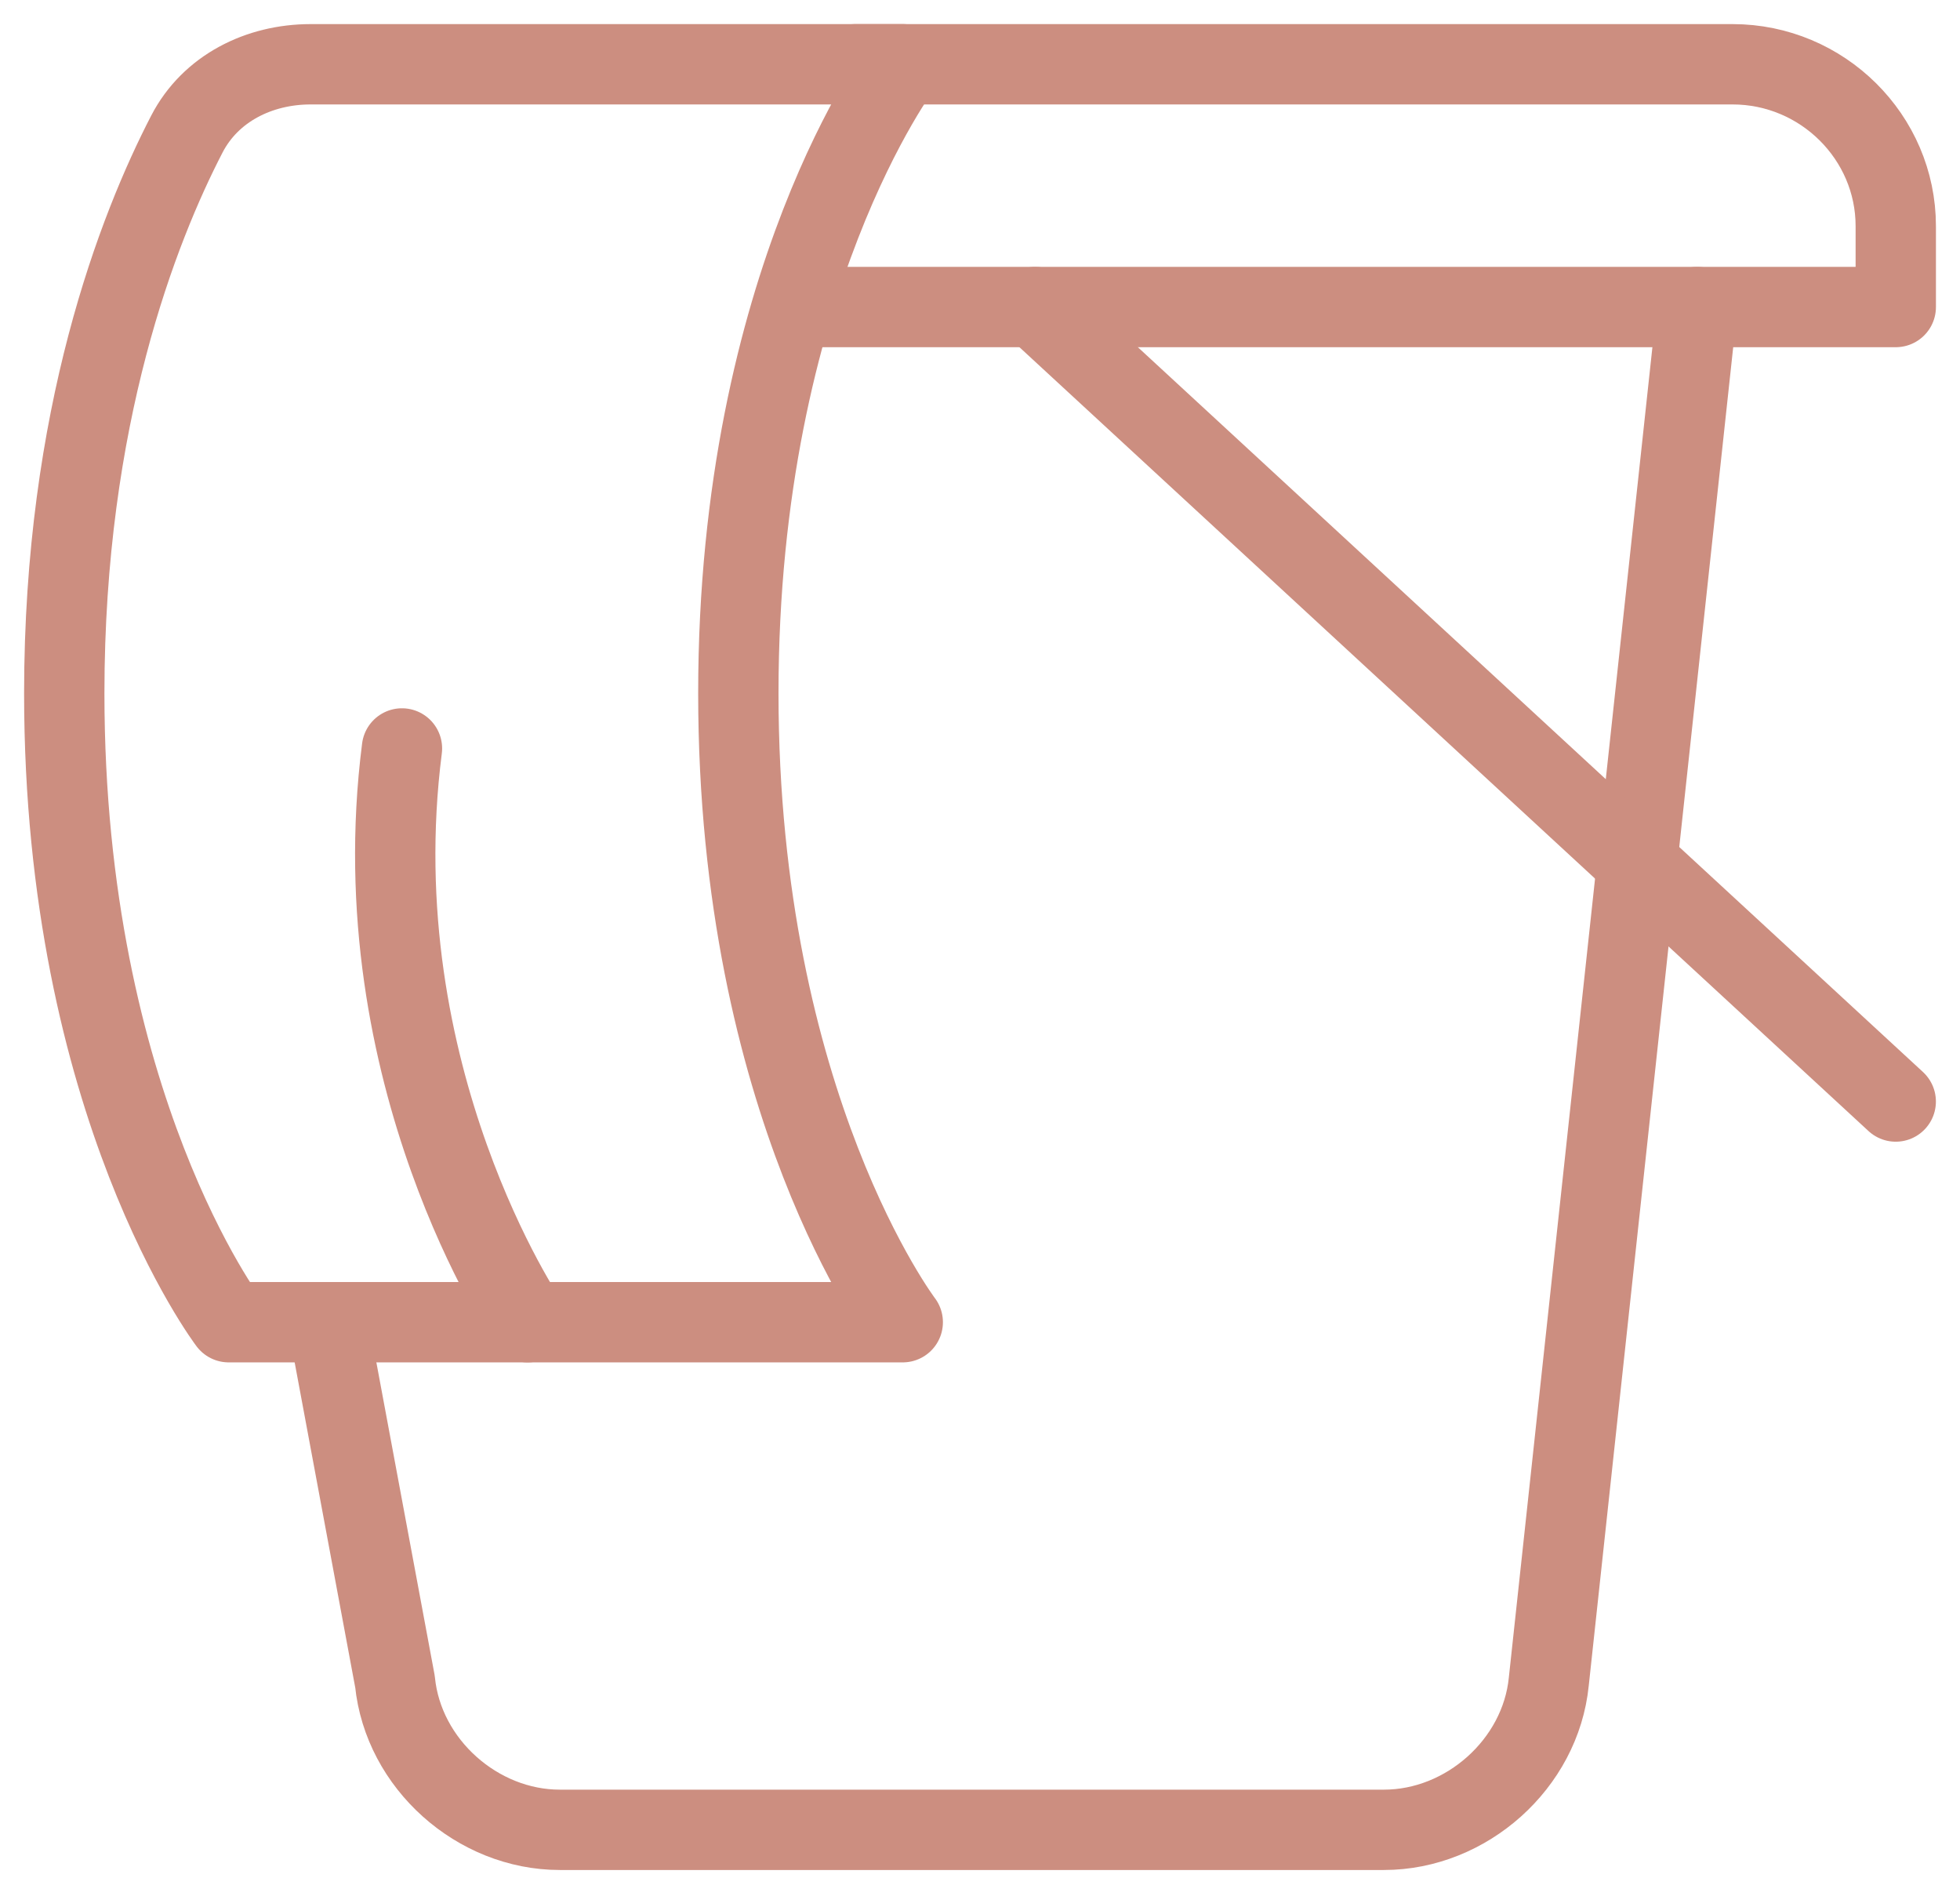
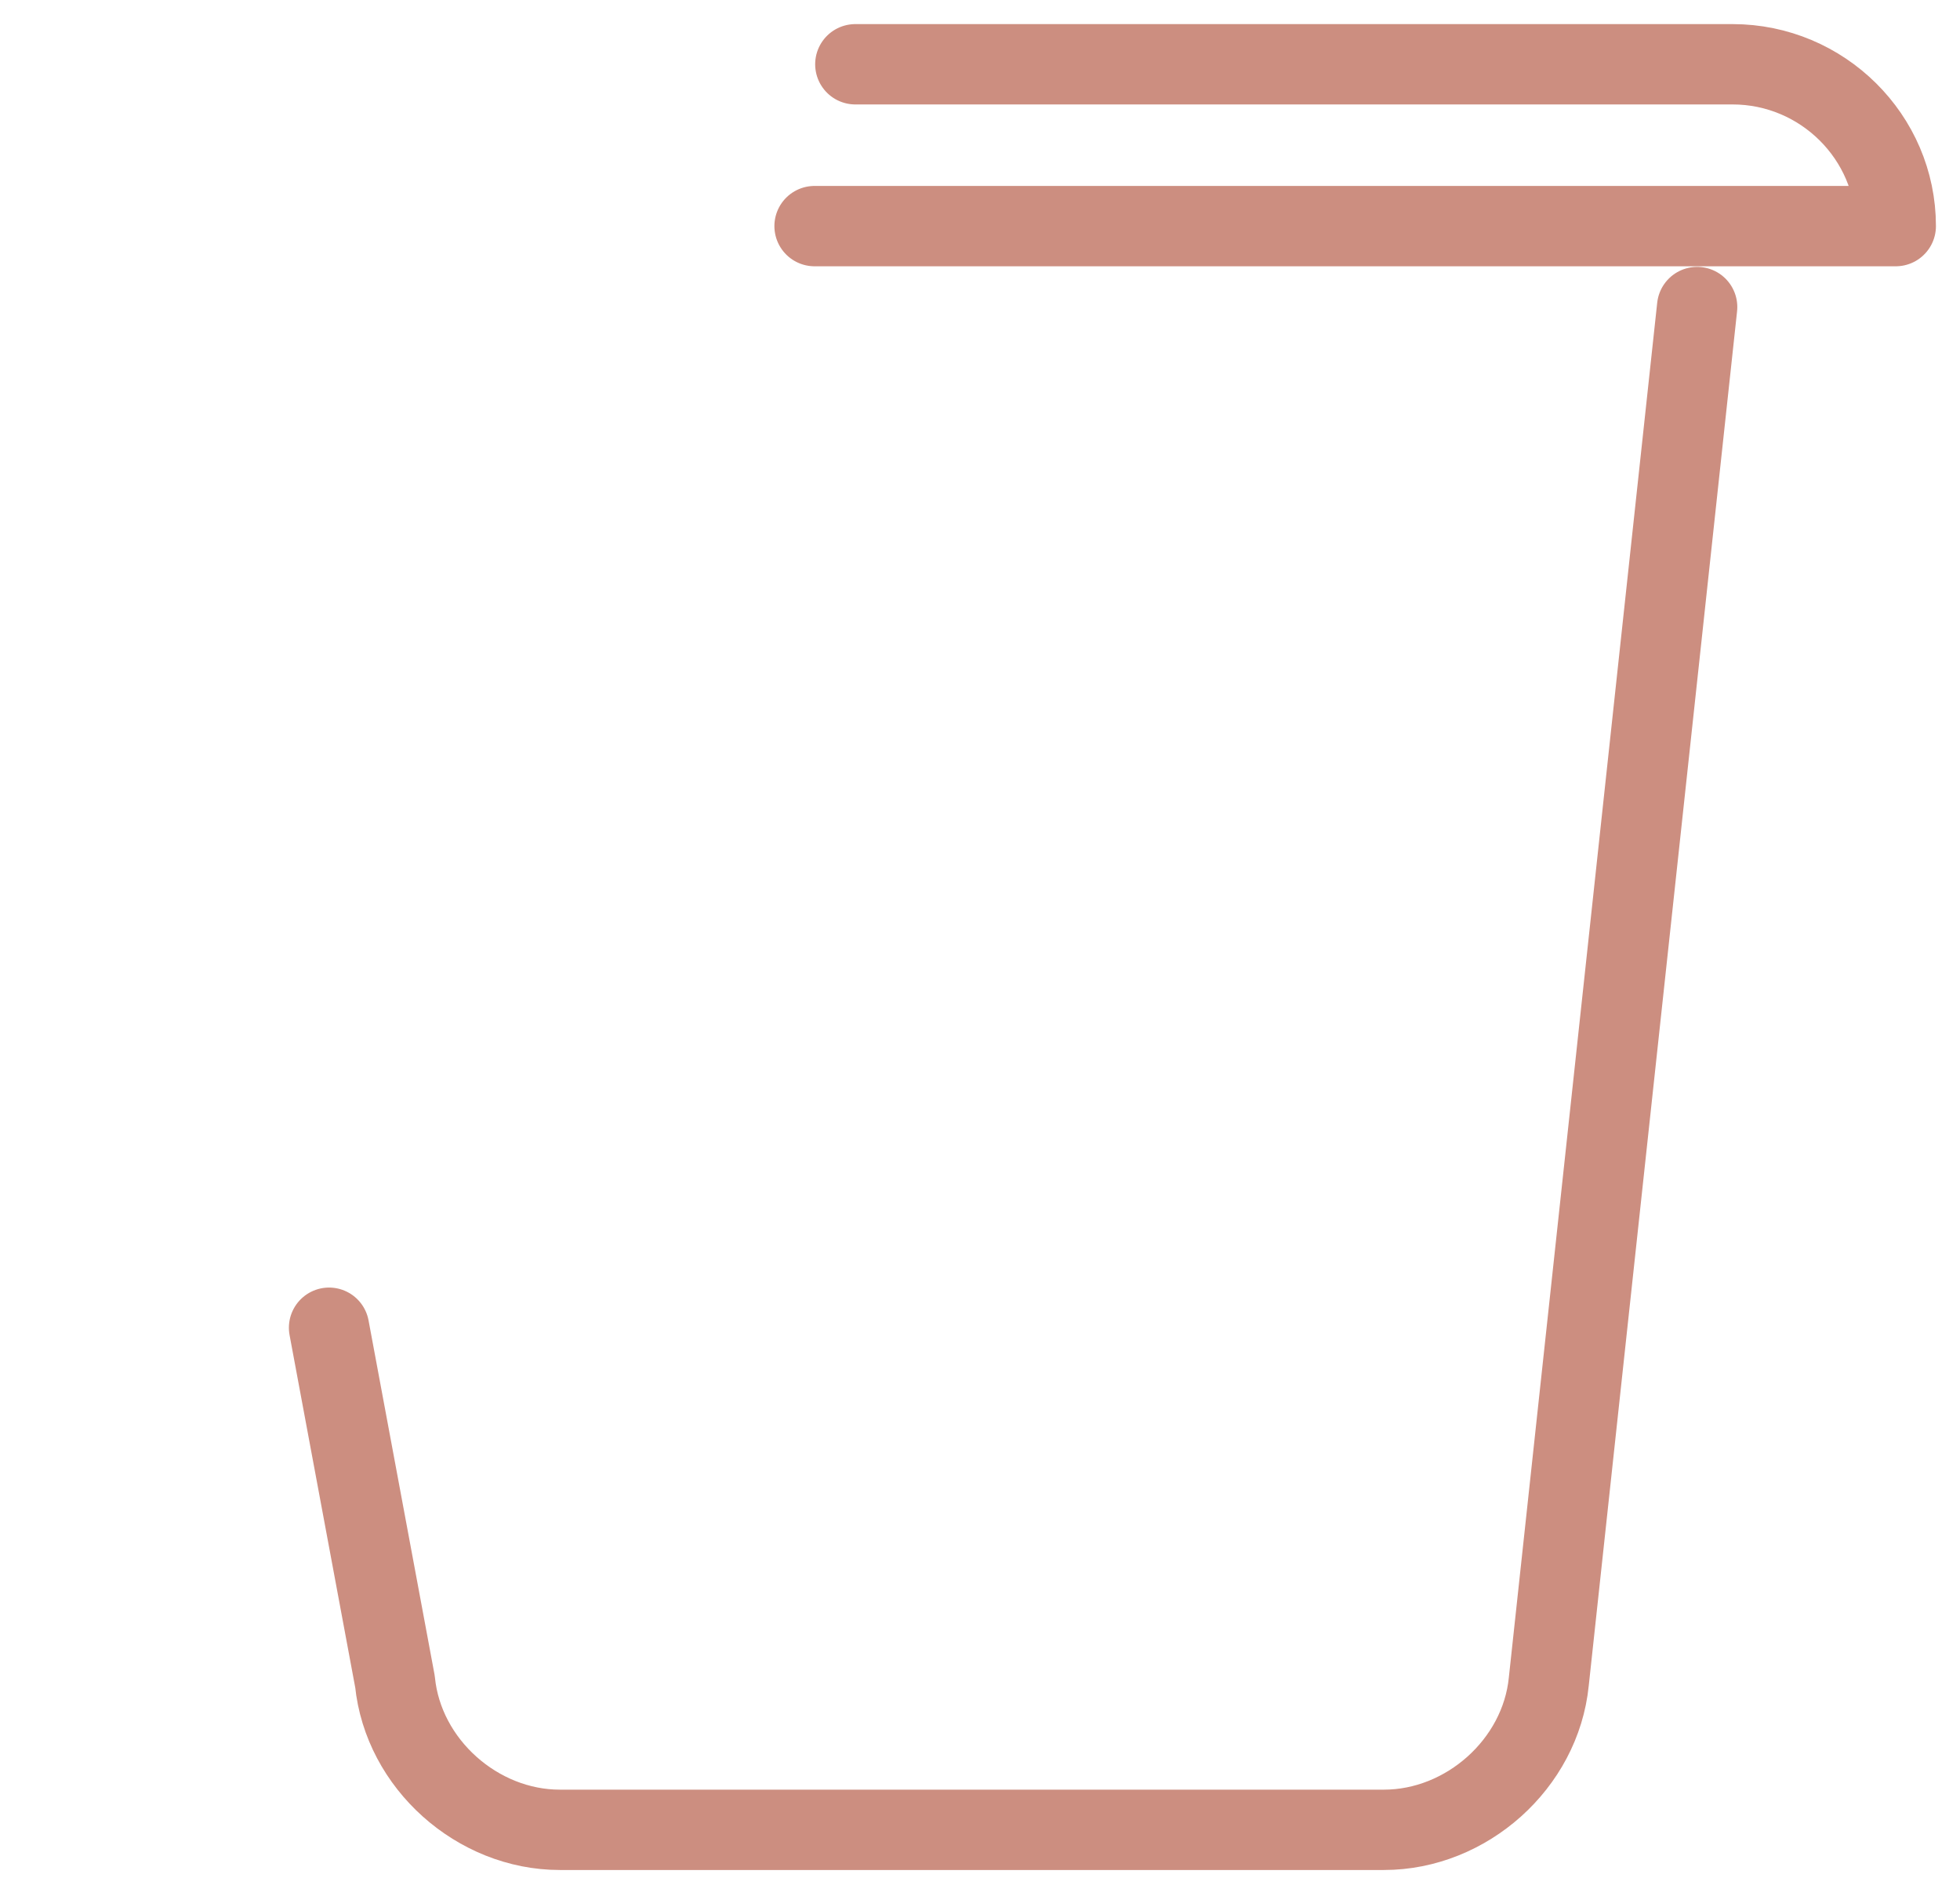
<svg xmlns="http://www.w3.org/2000/svg" width="61" height="59" viewBox="0 0 61 59" fill="none">
  <path d="M52.819 9.555L48.202 52.329C47.946 54.891 45.637 56.94 43.072 56.94H17.423C14.858 56.94 12.55 54.891 12.293 52.329L10.241 41.316" stroke="#CC8E80" stroke-width="2.5" stroke-miterlimit="10" stroke-linecap="round" stroke-linejoin="round" />
-   <path d="M26.62 2H53.922C56.715 2 59.001 4.266 59.001 7.036V9.554H25.351" stroke="#CC8E80" stroke-width="2.5" stroke-miterlimit="10" stroke-linecap="round" stroke-linejoin="round" />
-   <path d="M32.217 9.555L59 34.277" stroke="#CC8E80" stroke-width="2.5" stroke-miterlimit="10" stroke-linecap="round" stroke-linejoin="round" />
-   <path d="M7.117 41.144H28.096C28.096 41.144 22.979 34.408 22.979 21.572C22.979 8.736 28.096 2 28.096 2H9.666C8.061 2 6.551 2.752 5.817 4.17C4.301 7.1 2 12.964 2 21.572C2 34.408 7.117 41.144 7.117 41.144Z" stroke="#CC8E80" stroke-width="2.5" stroke-miterlimit="10" stroke-linecap="round" stroke-linejoin="round" />
-   <path d="M16.421 41.145C16.421 41.145 11.206 33.492 12.51 23.29" stroke="#CC8E80" stroke-width="2.5" stroke-miterlimit="10" stroke-linecap="round" stroke-linejoin="round" />
+   <path d="M26.62 2H53.922C56.715 2 59.001 4.266 59.001 7.036H25.351" stroke="#CC8E80" stroke-width="2.5" stroke-miterlimit="10" stroke-linecap="round" stroke-linejoin="round" />
</svg>